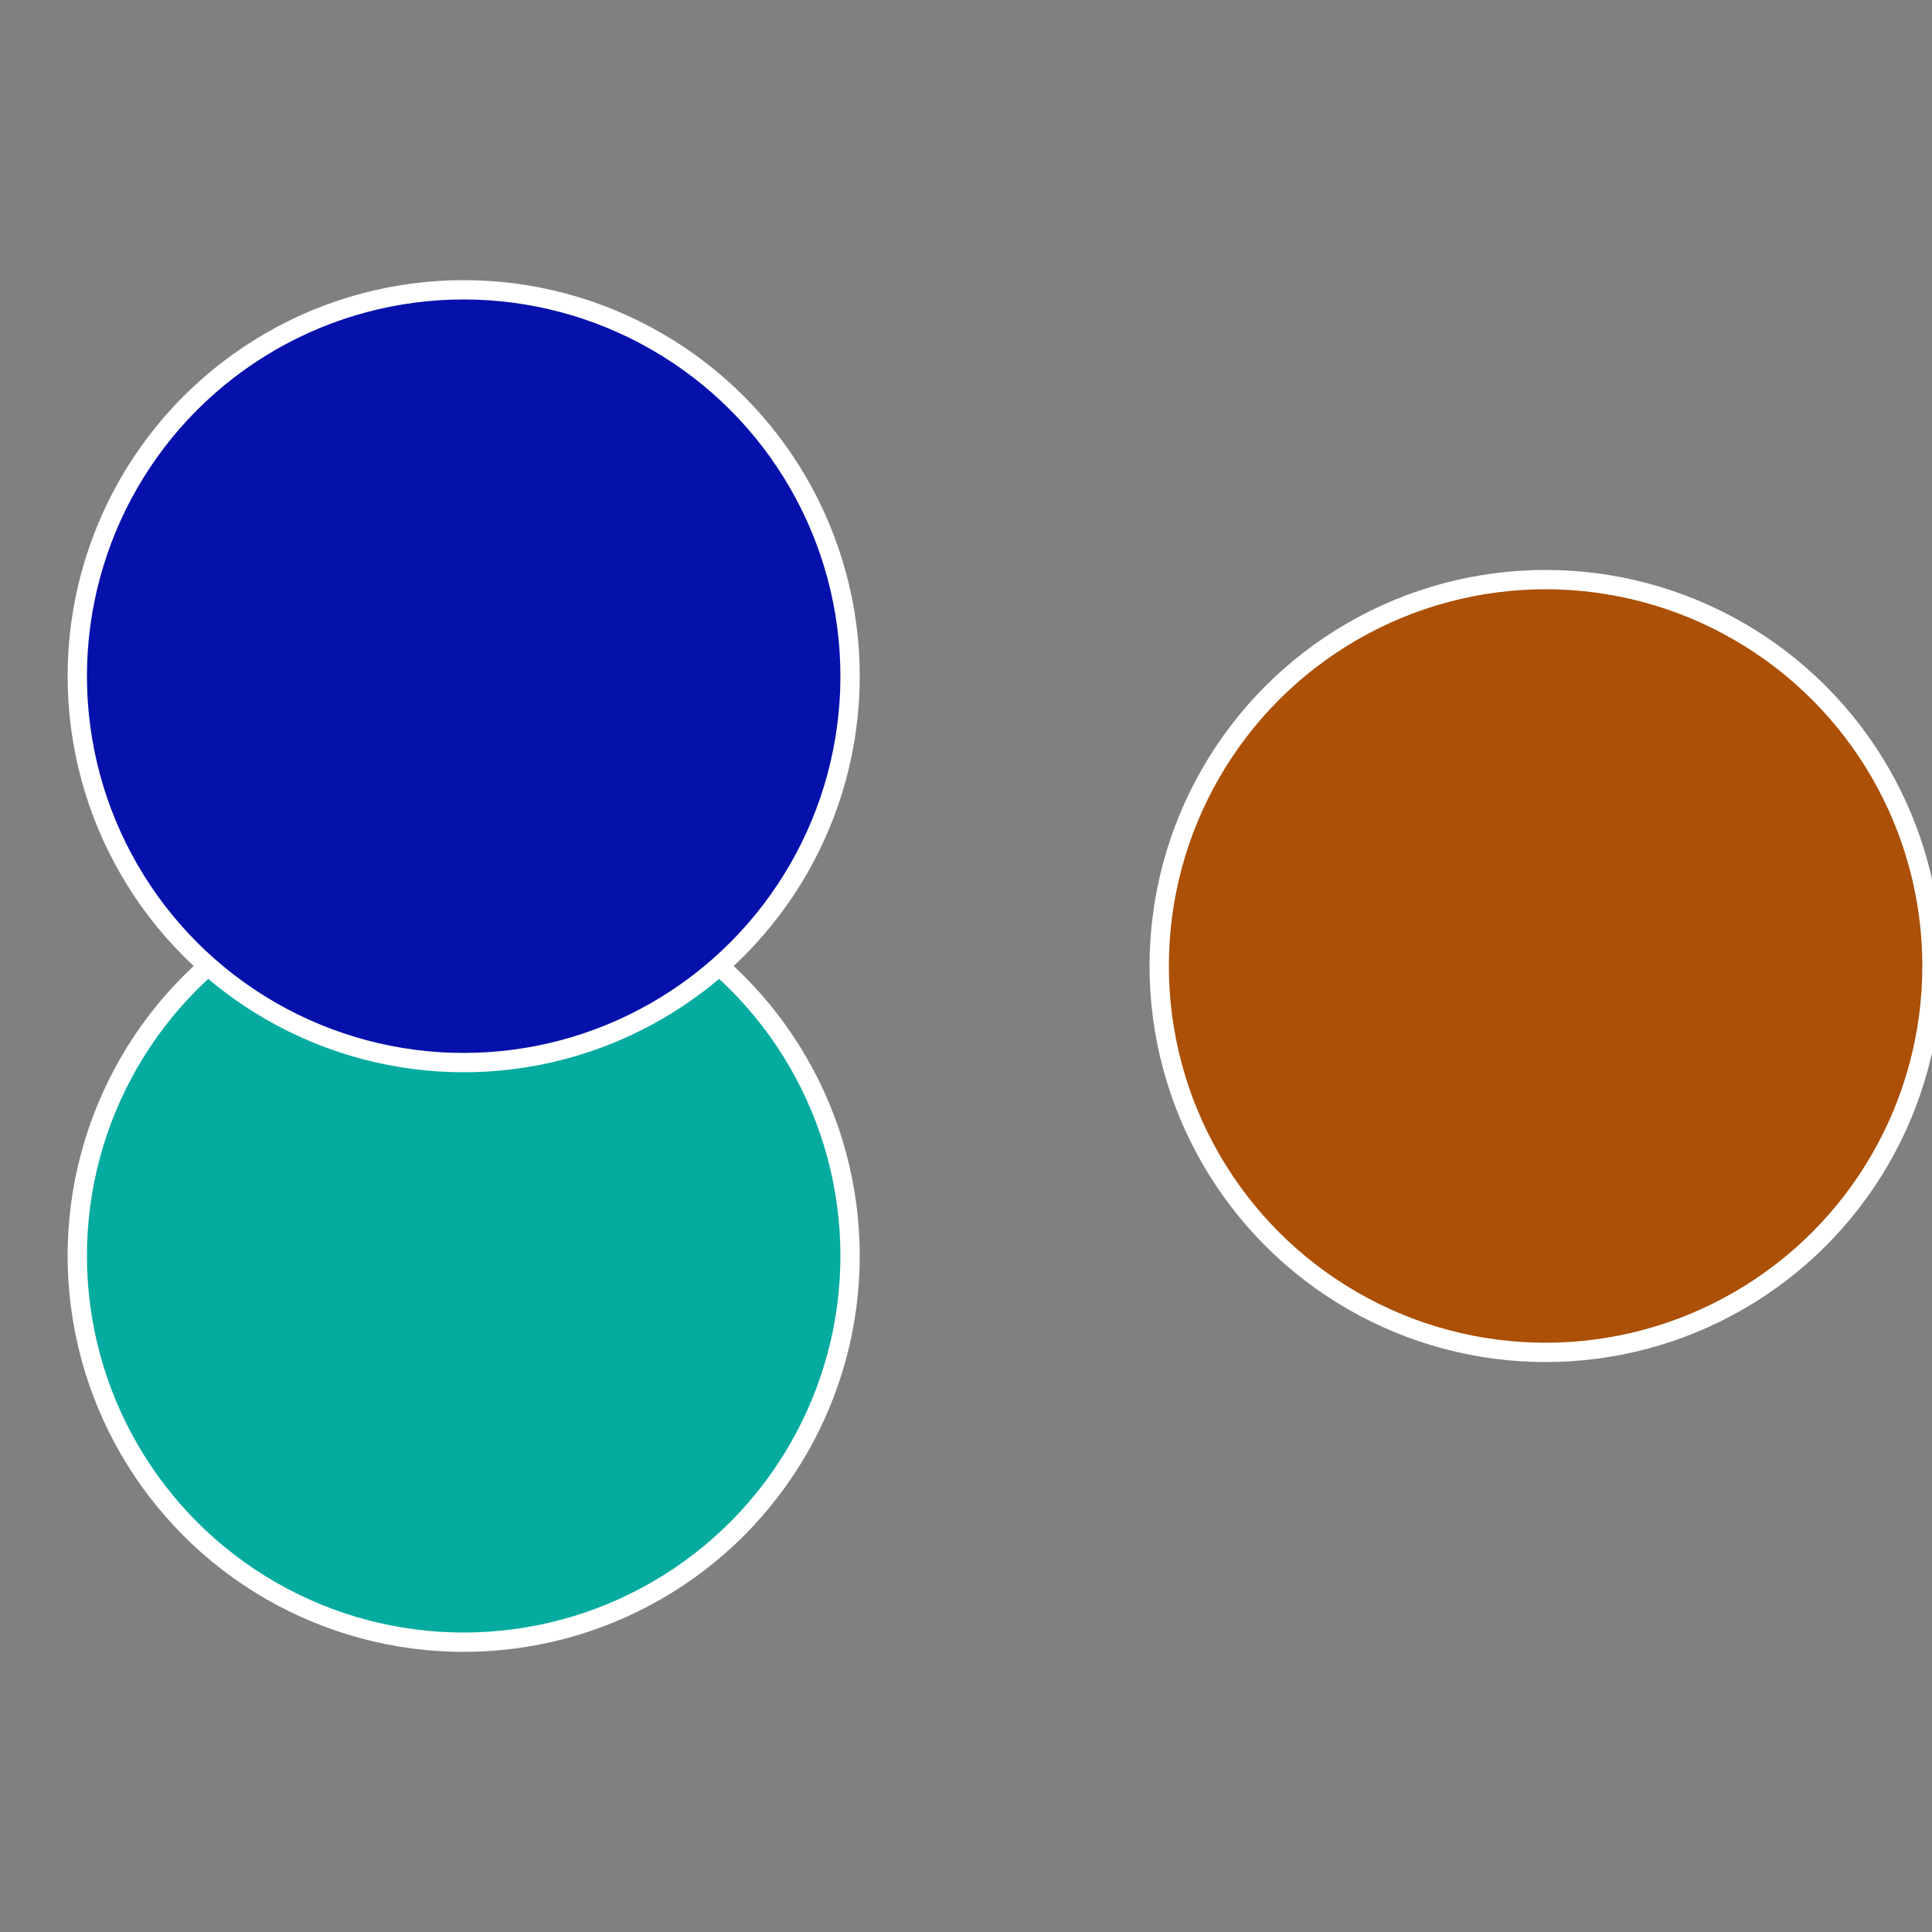
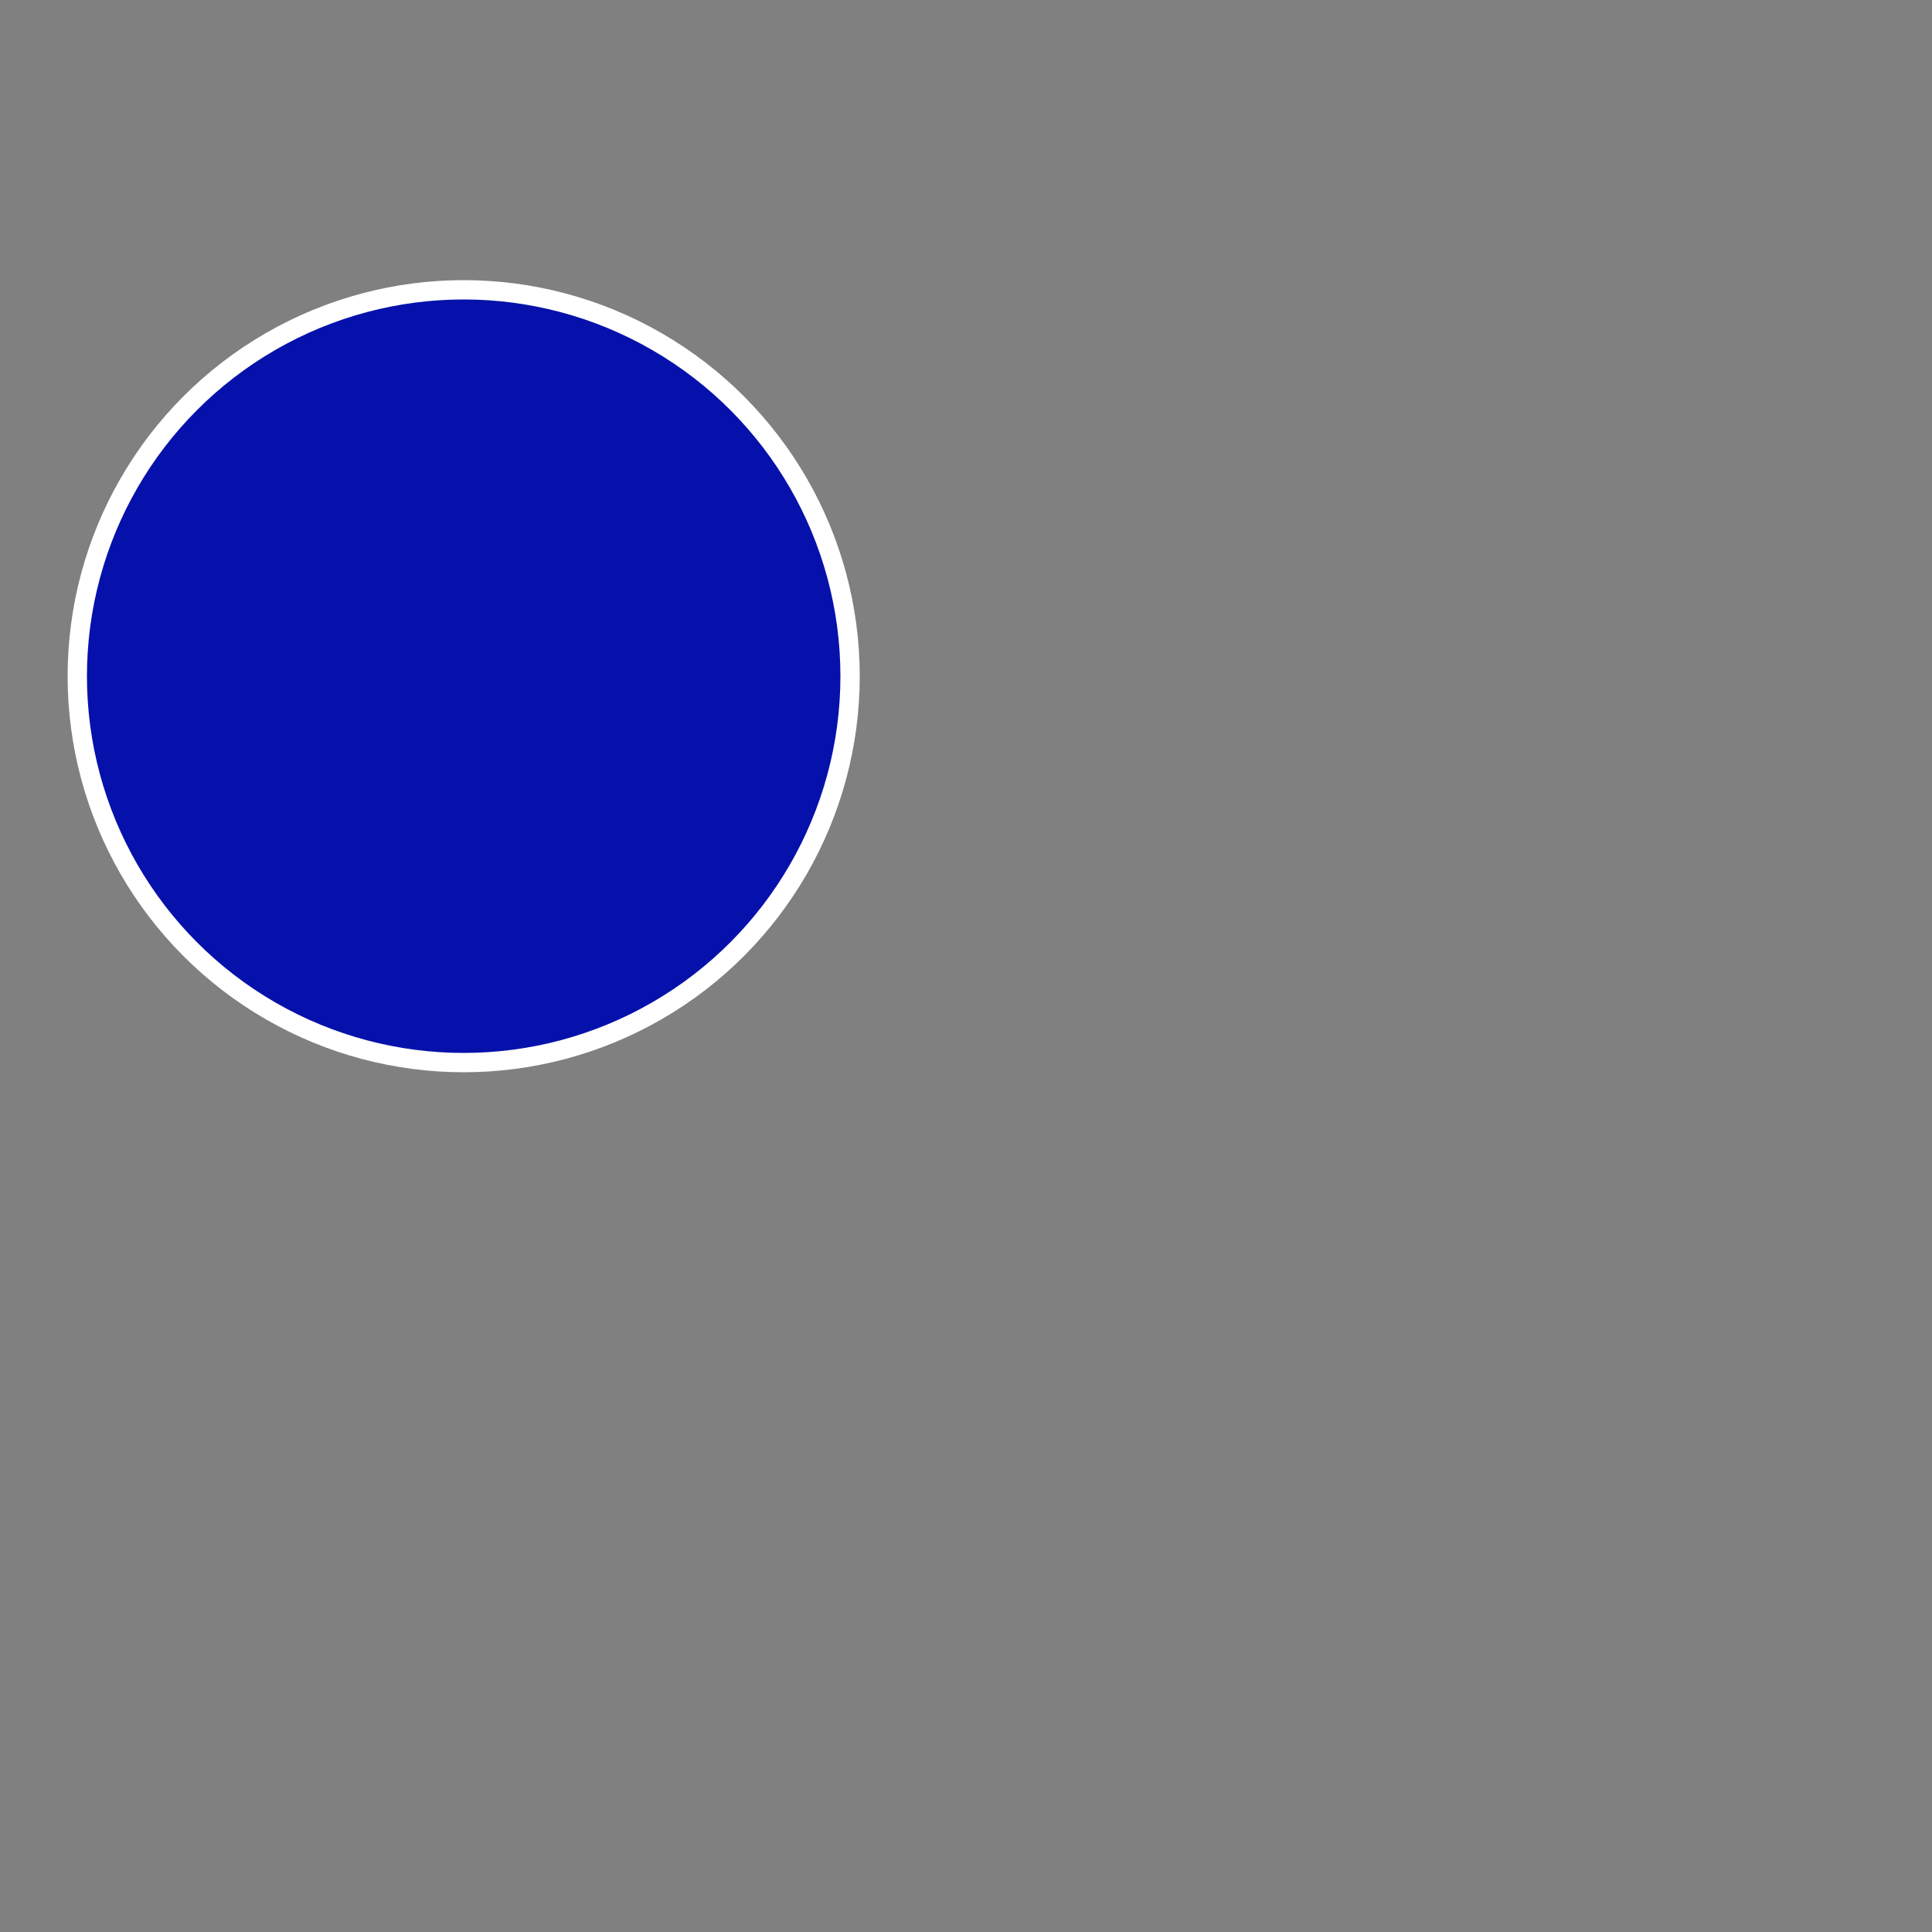
<svg xmlns="http://www.w3.org/2000/svg" width="500" height="500" viewBox="-1 -1 2 2">
  <rect x="-1" y="-1" width="2" height="2" fill="#808080" stroke="none" />
-   <circle cx="0.6" cy="0" r="0.4" fill="#ab5006" stroke="#fff" stroke-width="1%" />
-   <circle cx="-0.52" cy="0.3" r="0.4" fill="#06aba0" stroke="#fff" stroke-width="1%" />
  <circle cx="-0.52" cy="-0.3" r="0.4" fill="#0611ab" stroke="#fff" stroke-width="1%" />
</svg>